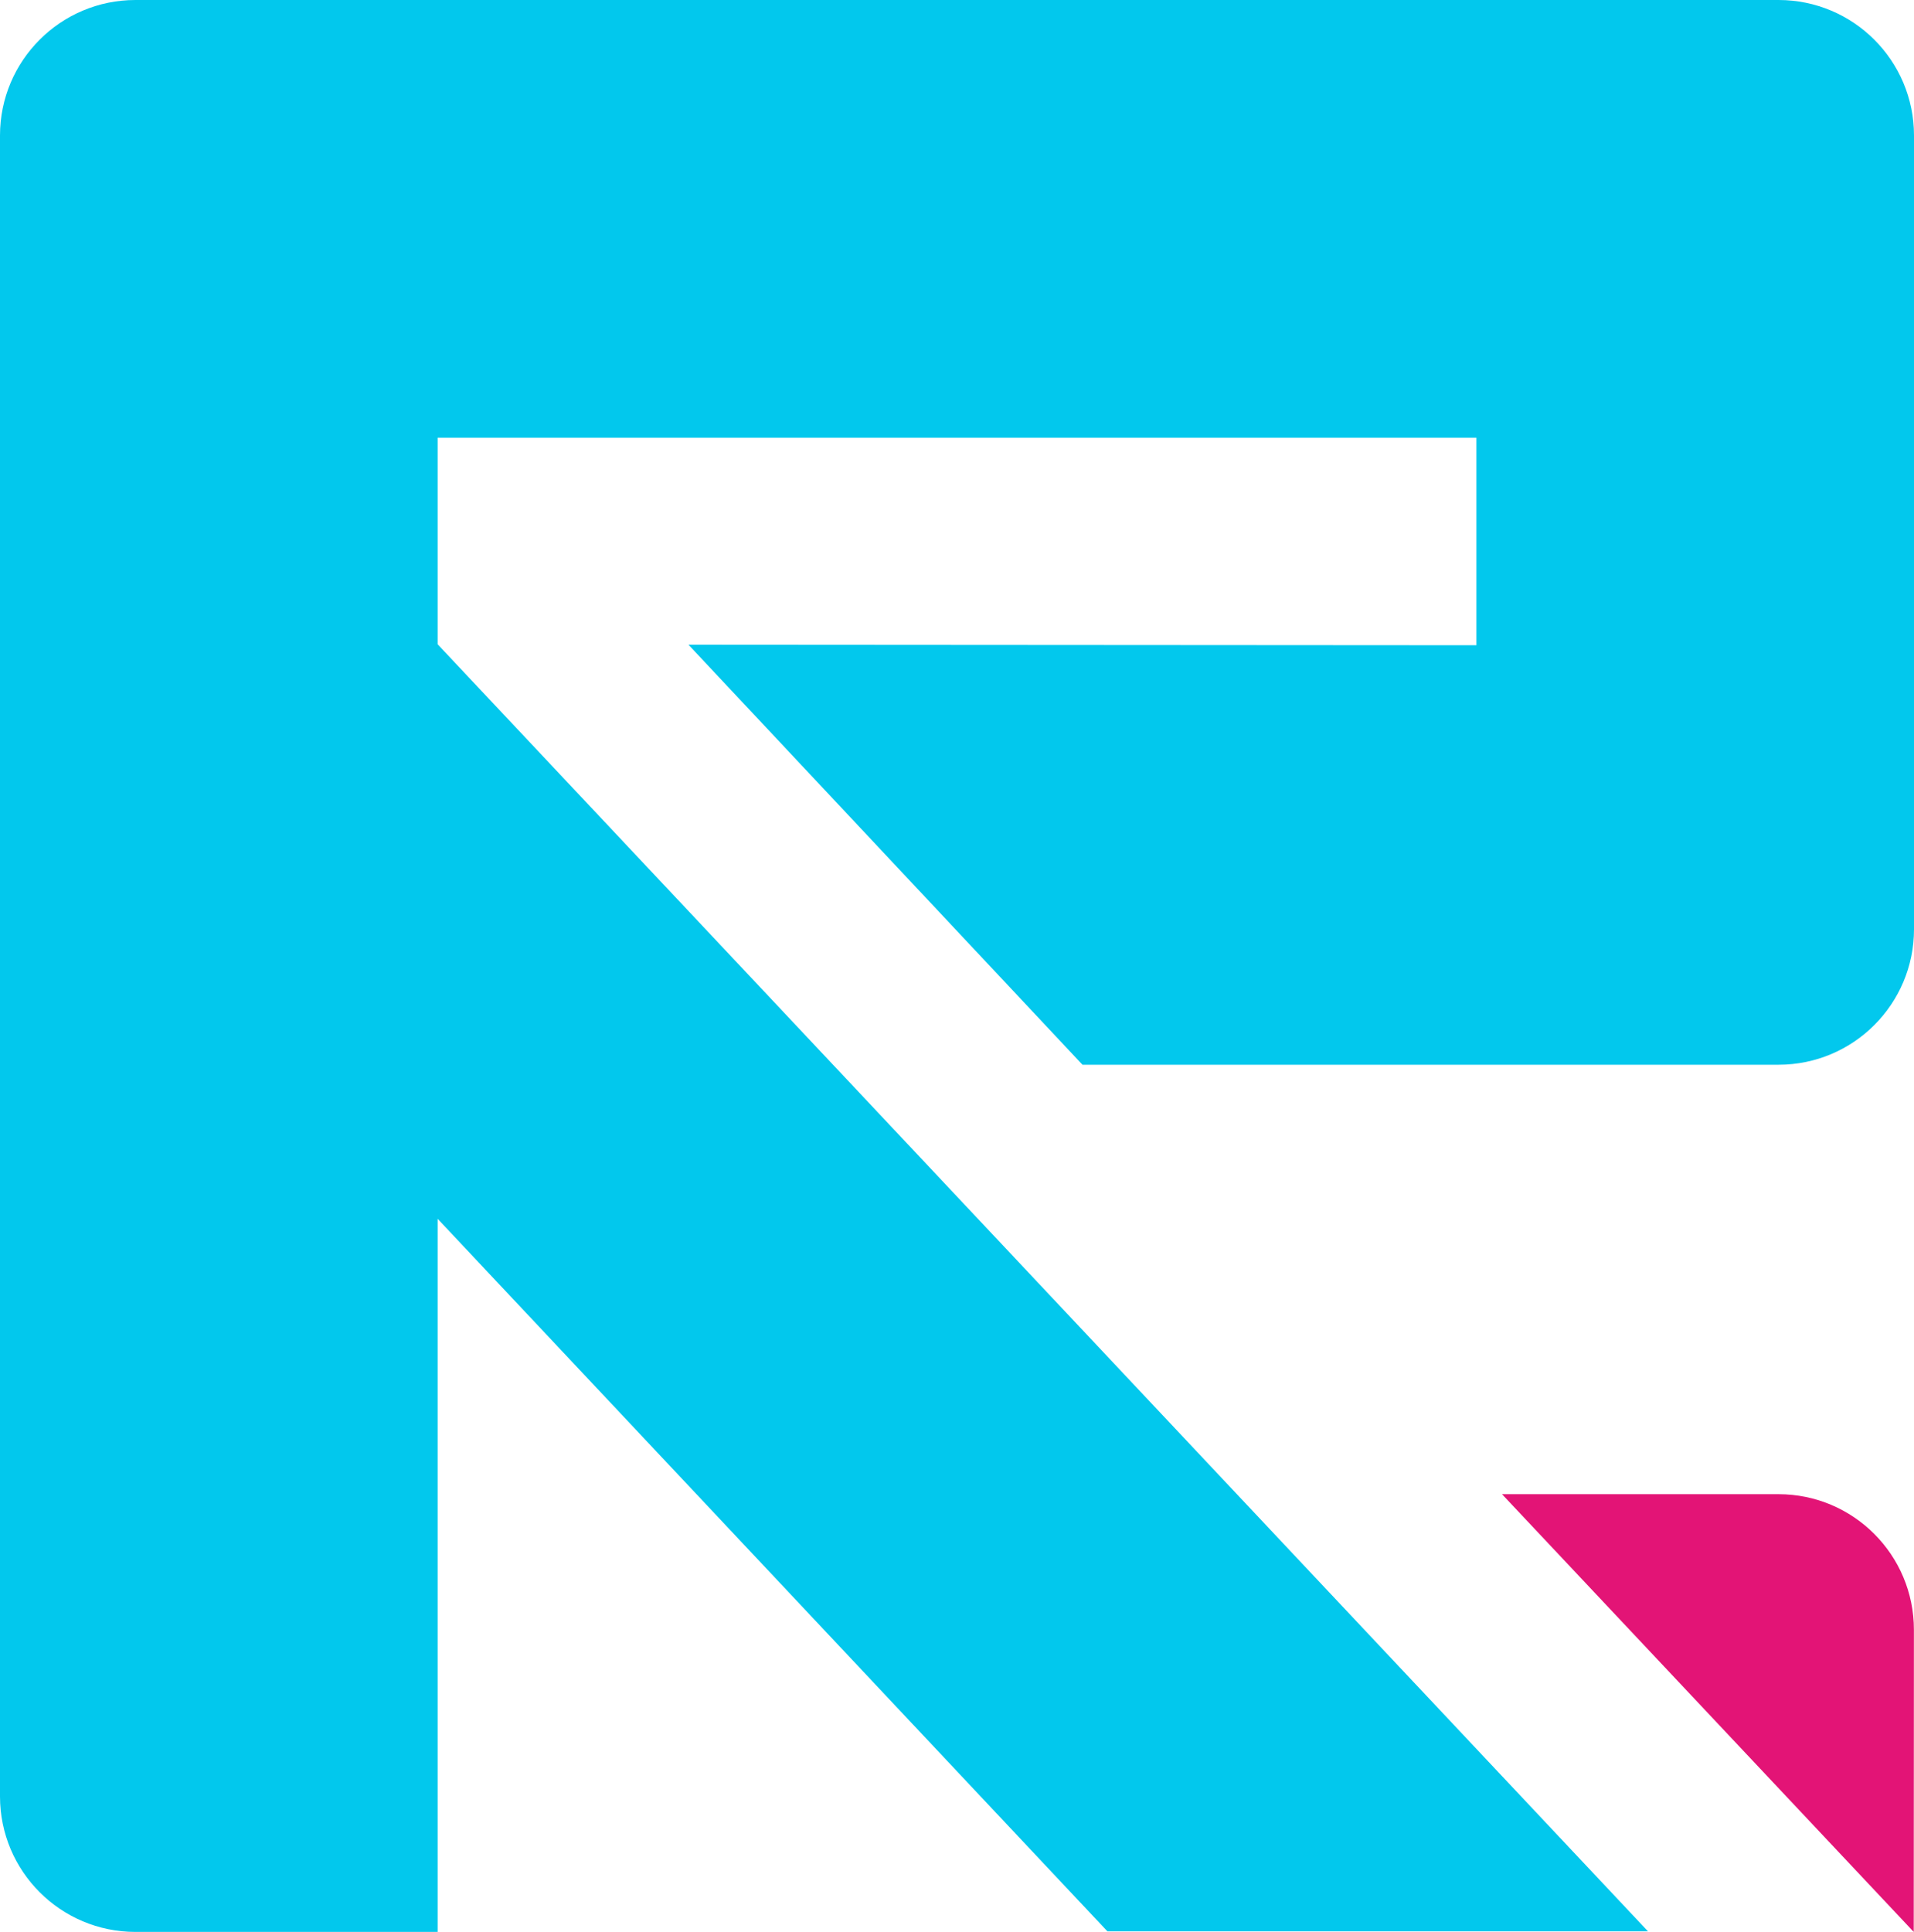
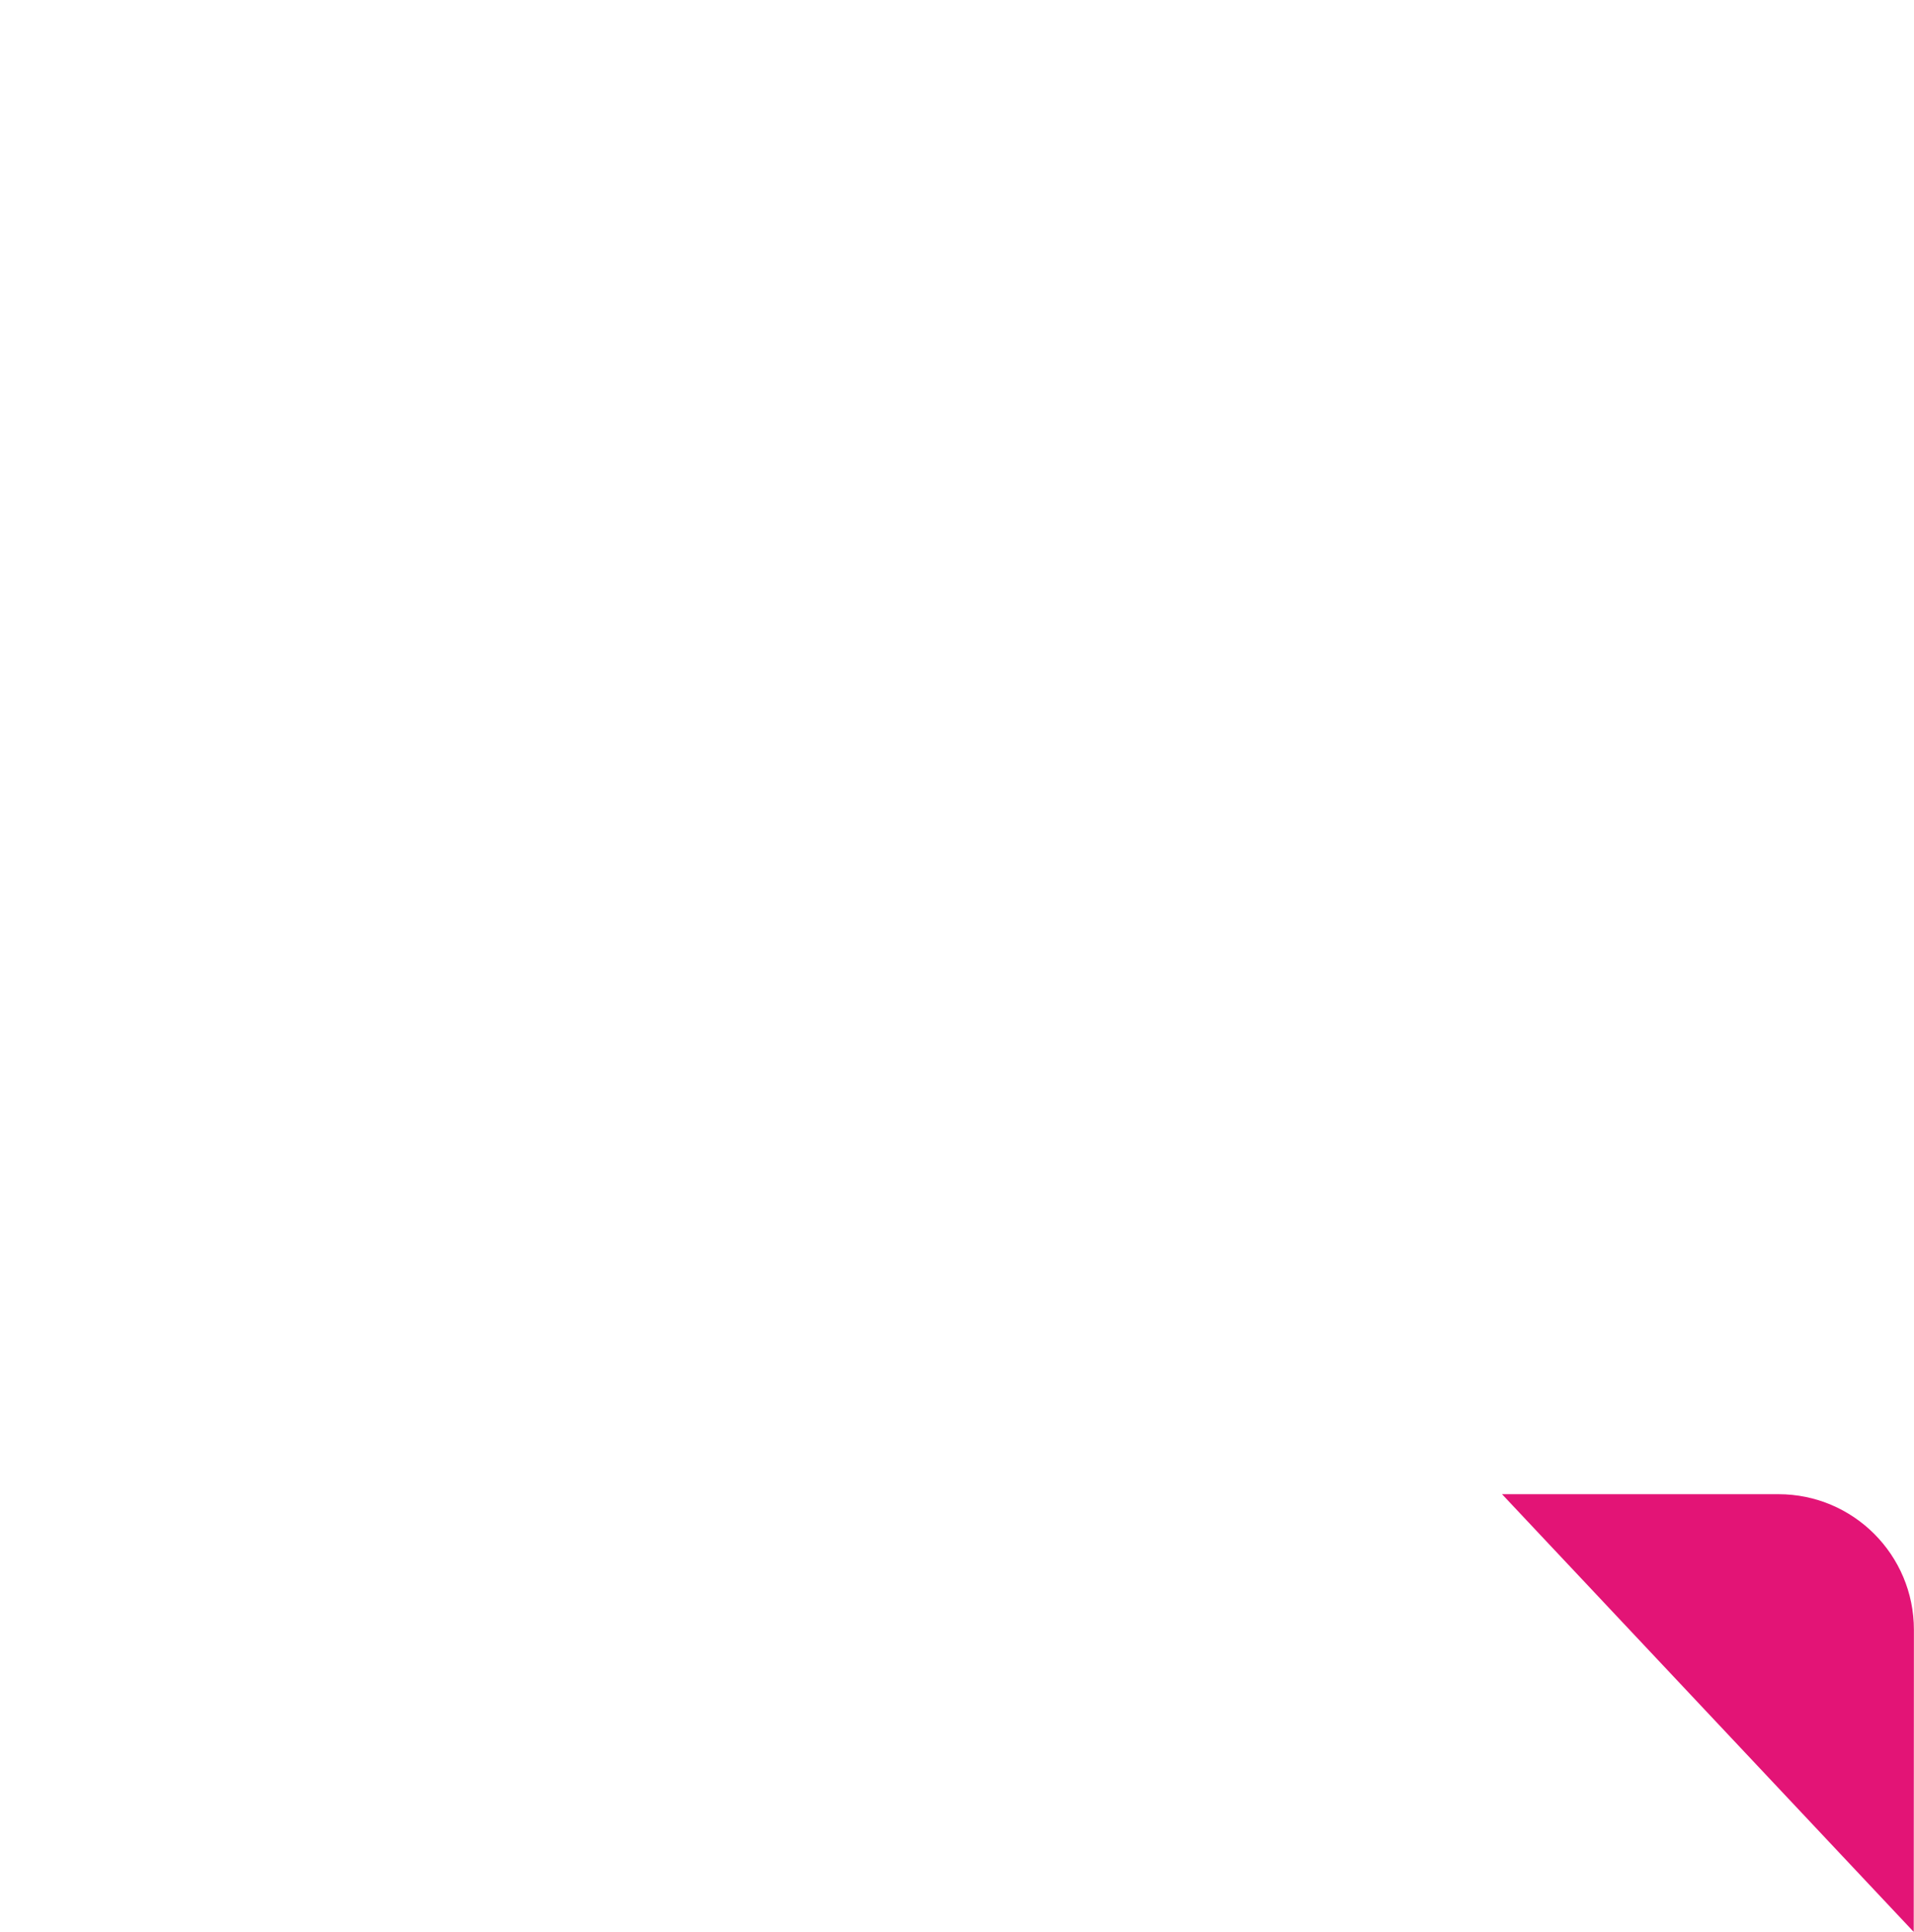
<svg xmlns="http://www.w3.org/2000/svg" id="Layer_2" viewBox="0 0 435.78 439.77">
  <defs>
    <style>.cls-1{fill:#e31476;}.cls-2{fill:#02c8ed;}</style>
  </defs>
  <g id="Layer_1-2">
-     <path class="cls-2" d="M404.94,0H30.84C13.81,0,0,13.81,0,30.84v378.09c0,17.03,13.81,30.84,30.84,30.84h68.8v-162.33l152.5,162.2h123.08L99.64,146.66v-47.02h236.51v47.24l-179.4-.12,89.71,95.61h158.48c17.03,0,30.84-13.81,30.84-30.84V30.84c0-17.03-13.81-30.84-30.84-30.84Z" />
    <path class="cls-1" d="M404.92,340.13h-62.94l93.74,99.64.04-68.78c0-17.04-13.8-30.86-30.84-30.86Z" />
  </g>
</svg>